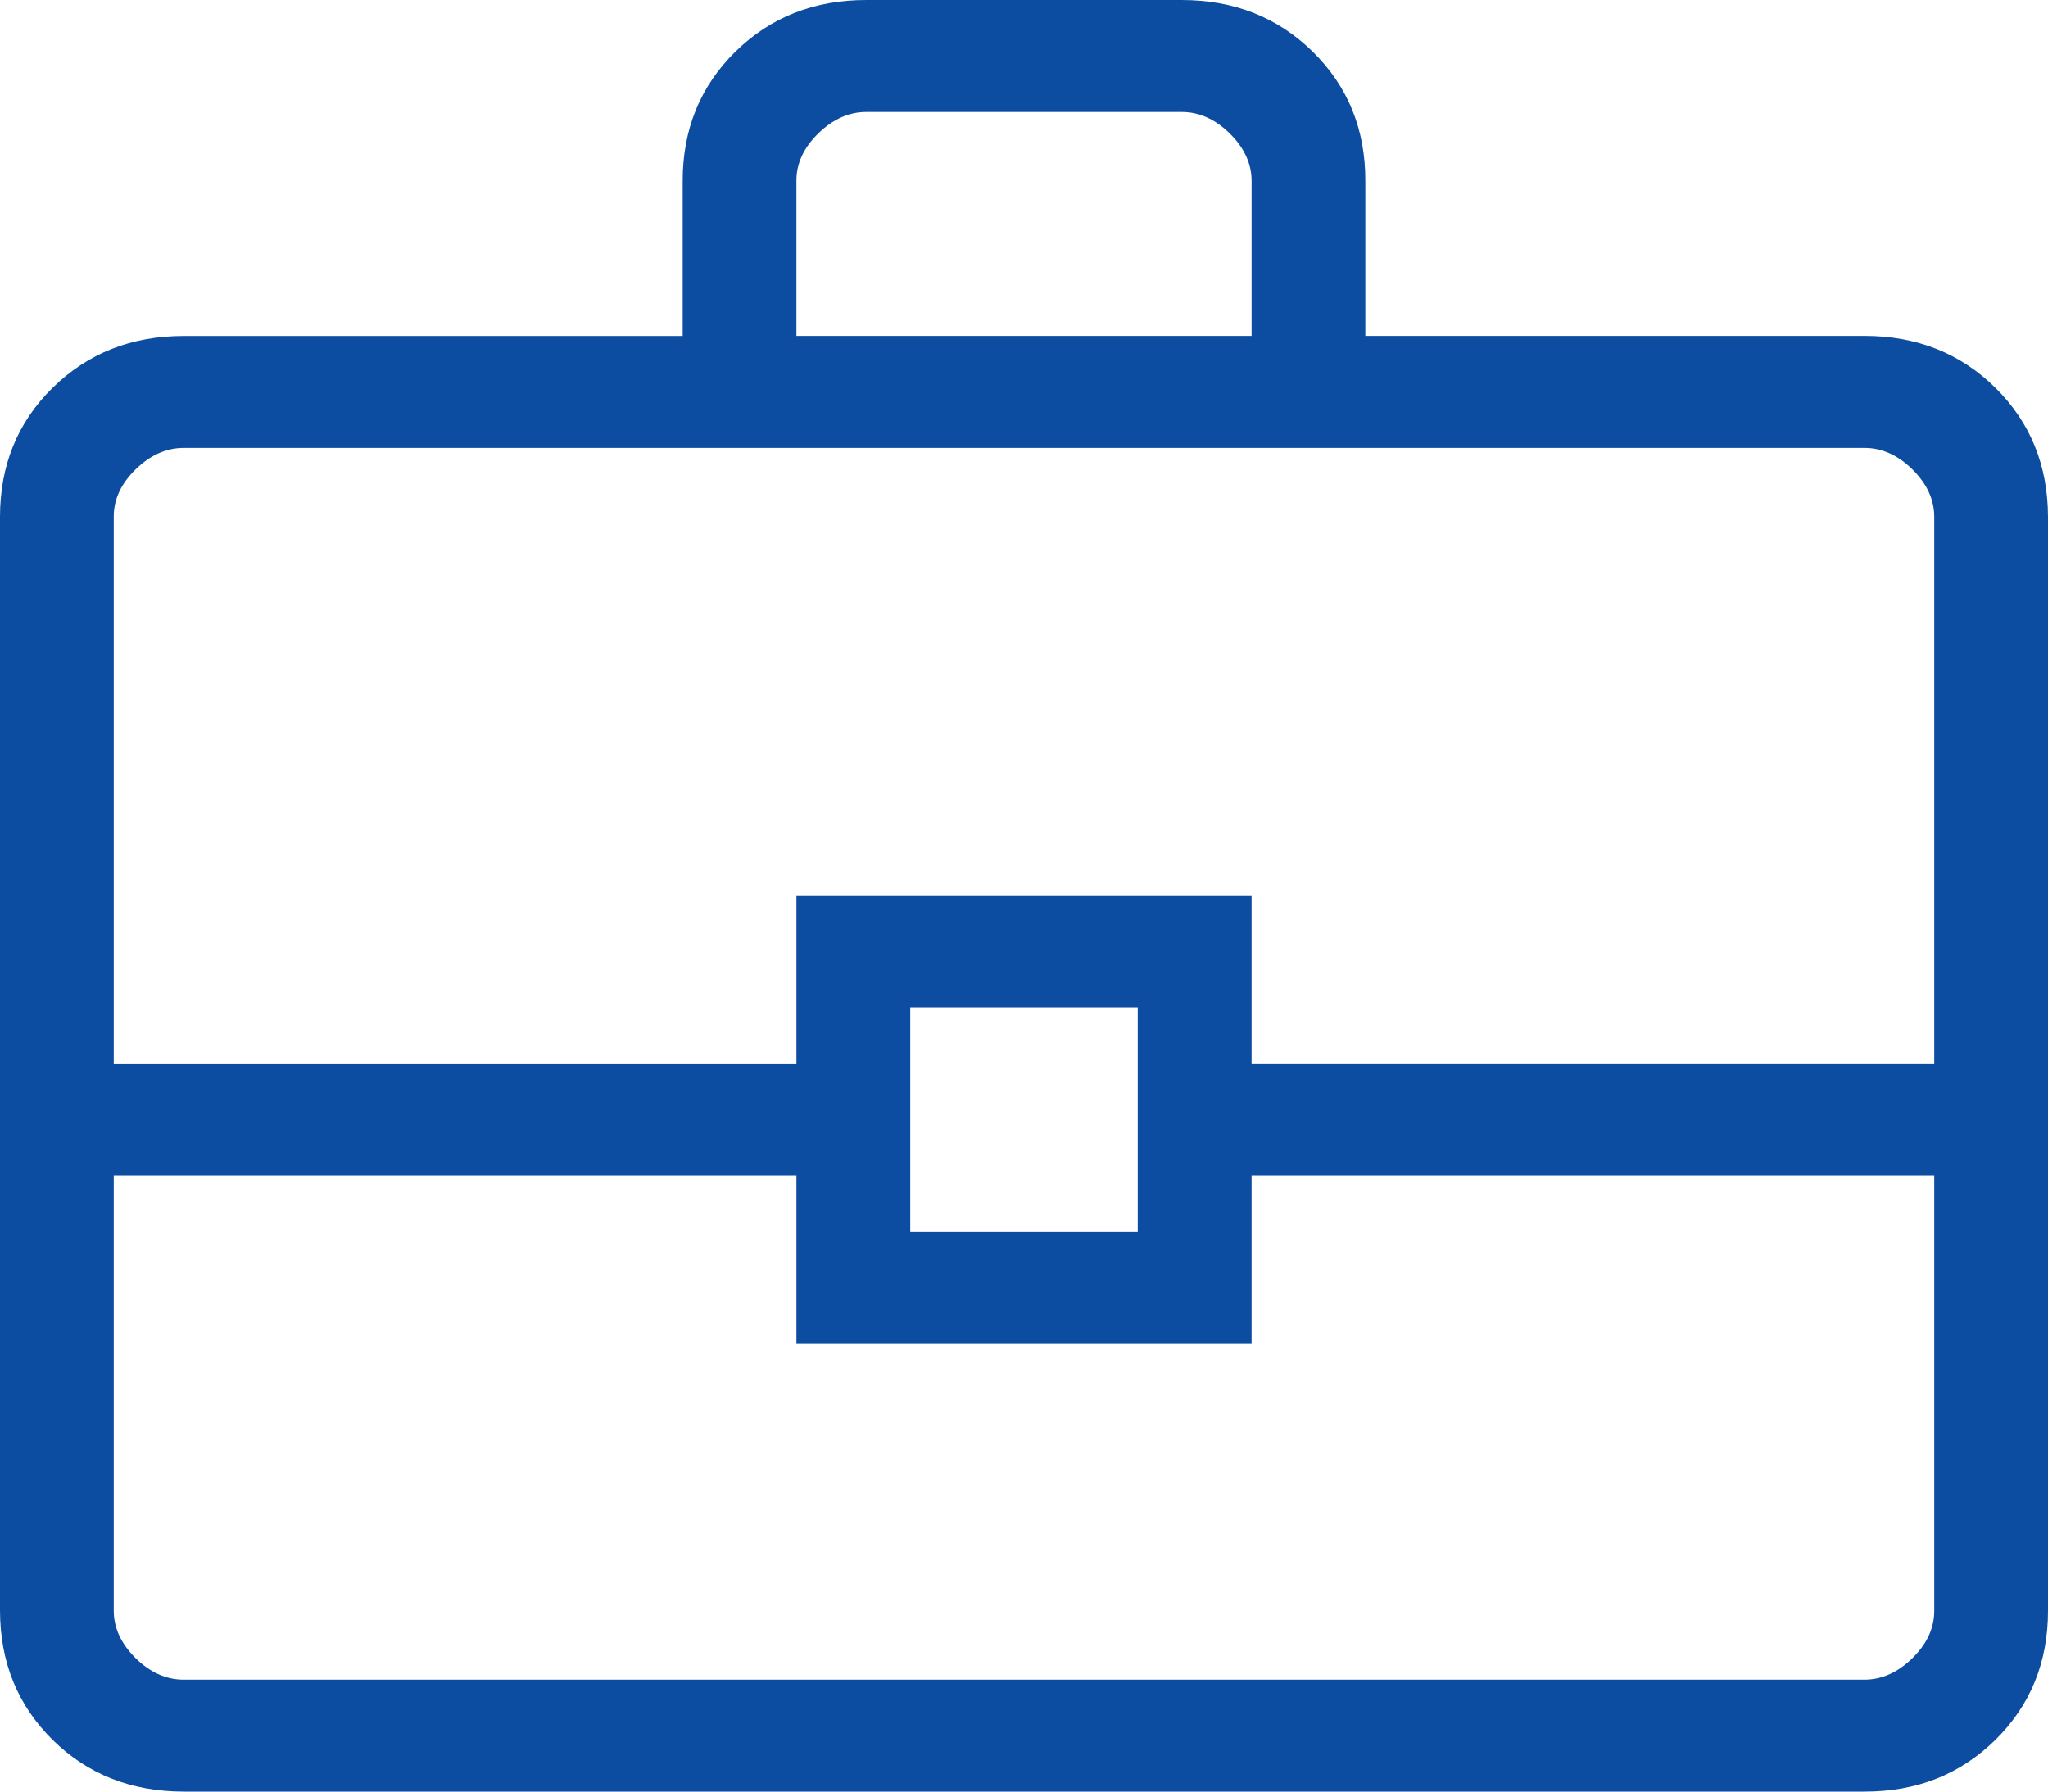
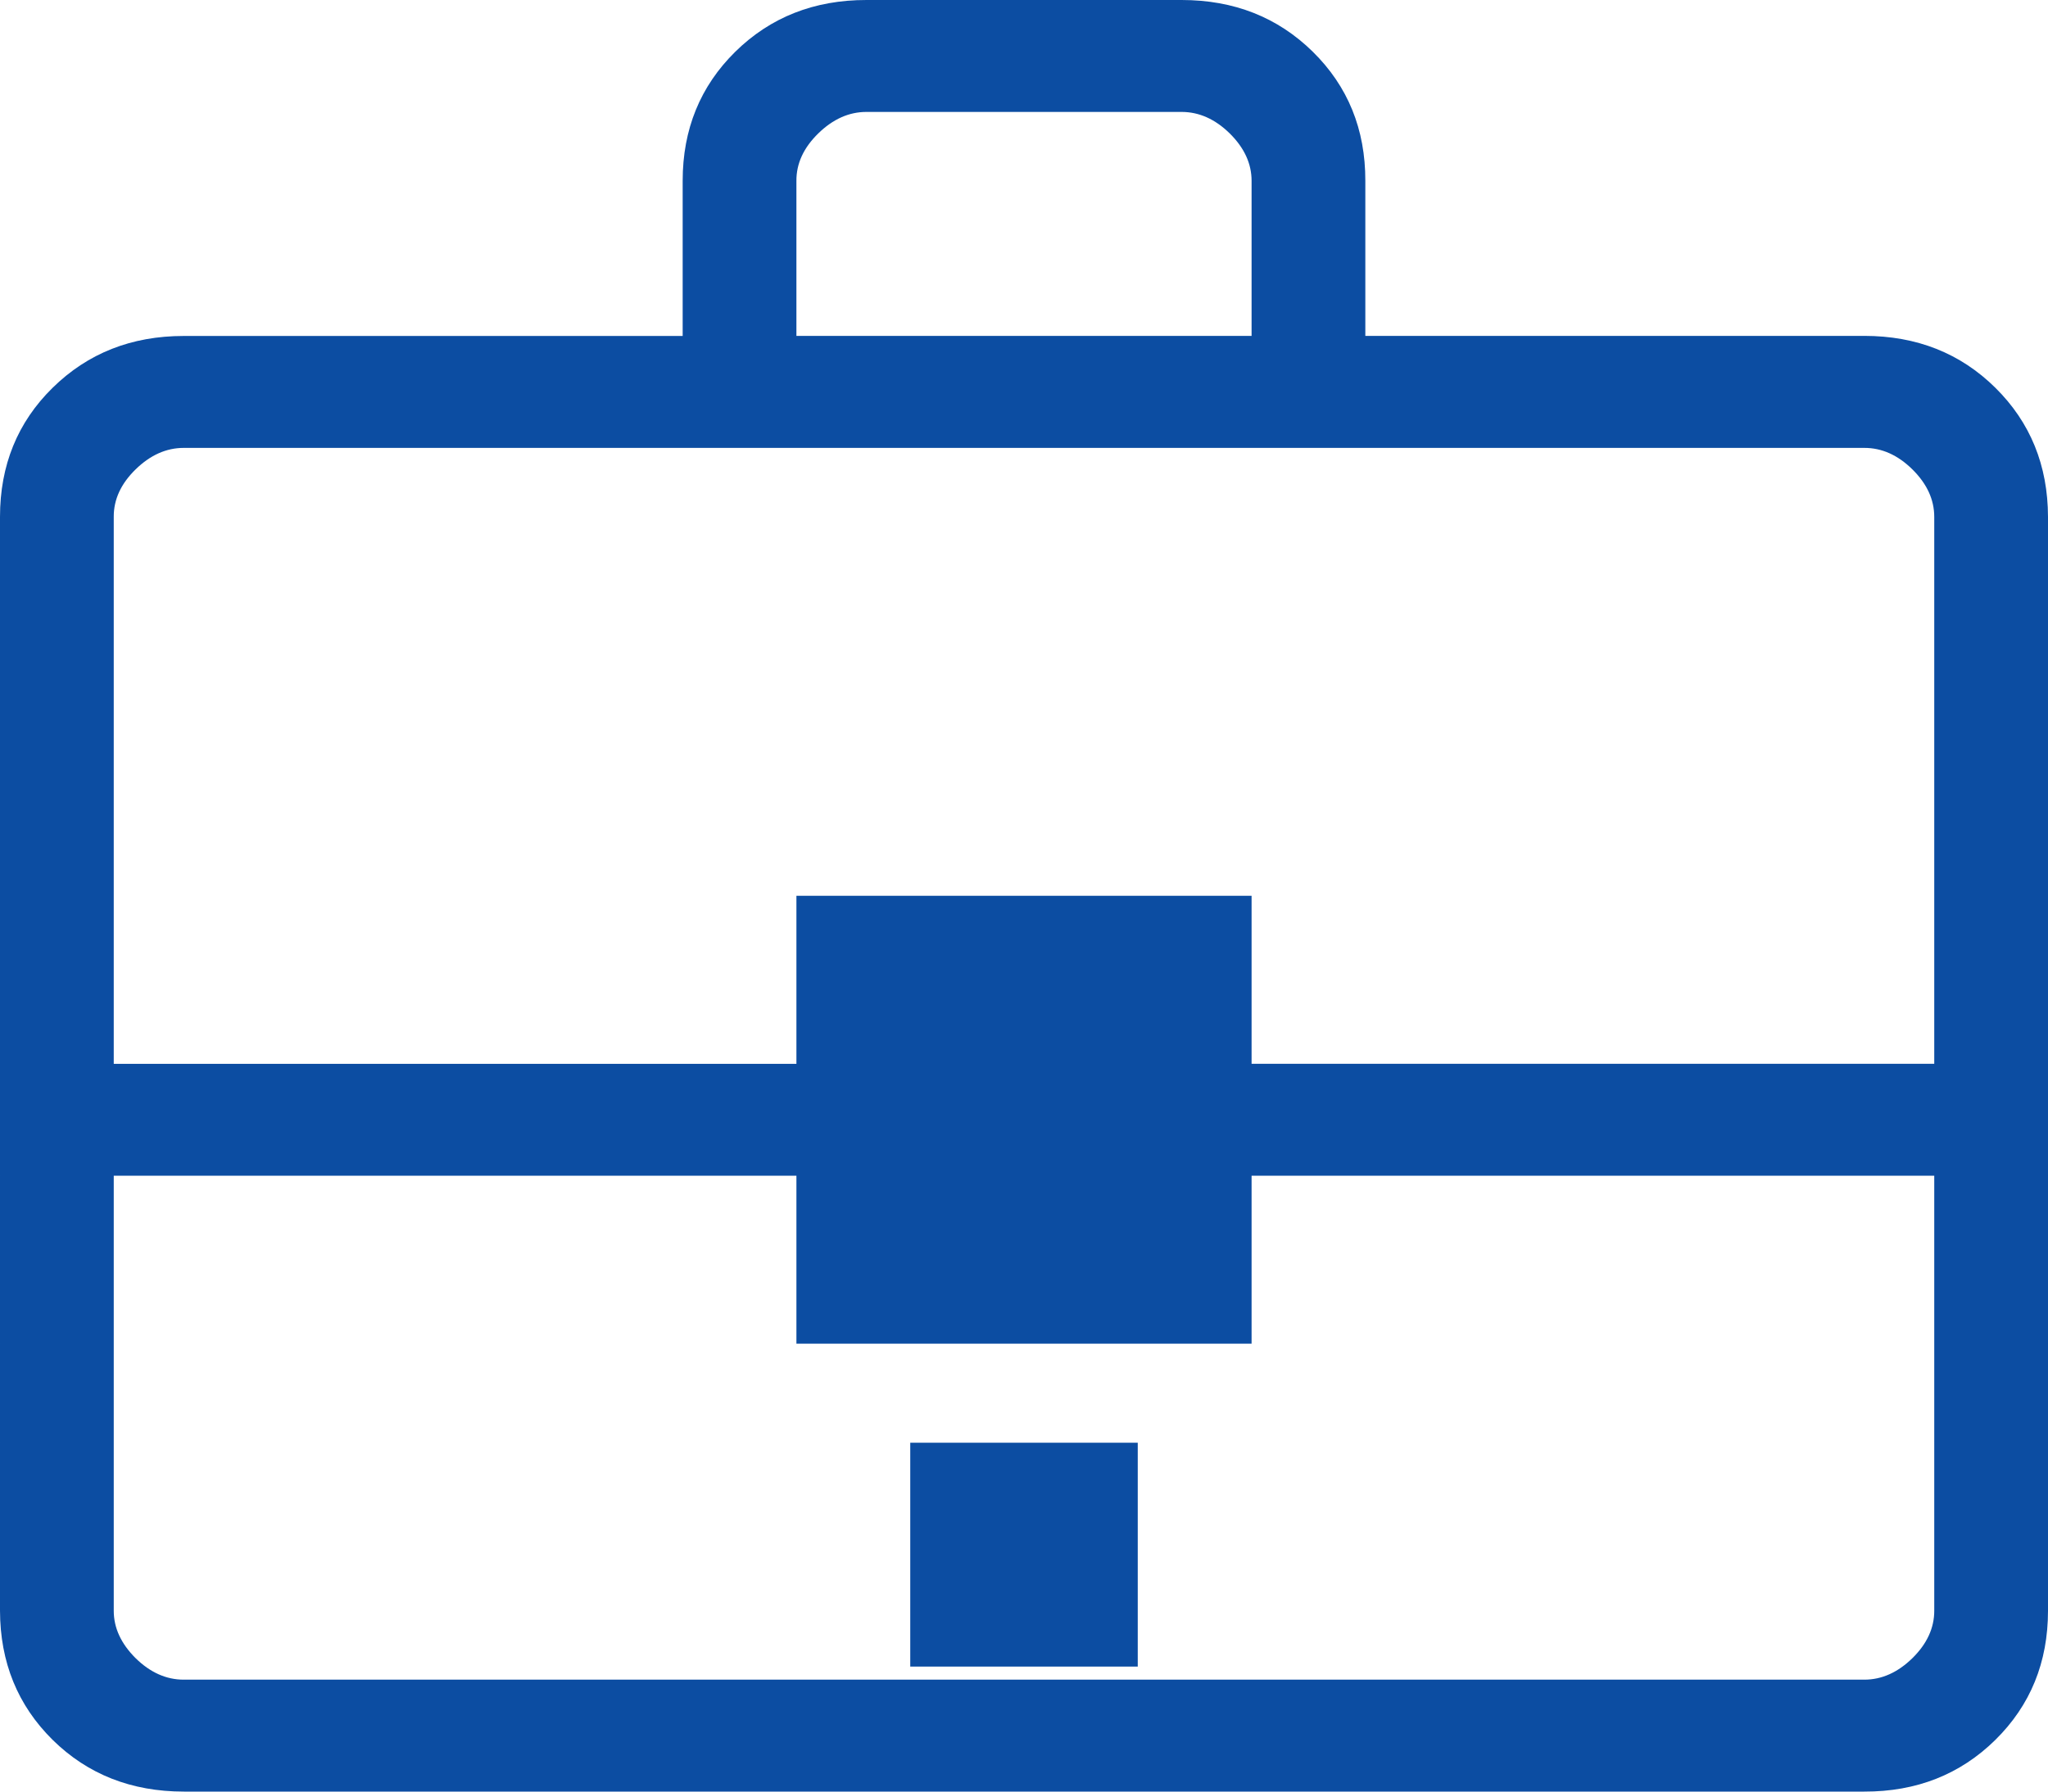
<svg xmlns="http://www.w3.org/2000/svg" fill="none" viewBox="0 0 24 21">
-   <path fill="#0C4DA2" d="M2.155 21q-.922 0-1.538-.606-.615-.608-.617-1.515V6.059q0-.908.617-1.514.618-.607 1.536-.607H8V2.12q0-.906.617-1.514.618-.607 1.538-.606h3.692q.92 0 1.537.606.618.608.616 1.514v1.817h5.847q.92 0 1.536.608.615.608.617 1.514V18.88q0 .906-.617 1.514-.618.608-1.536.606zM9.333 3.937h5.334V2.12q0-.303-.256-.556-.257-.252-.564-.252h-3.694q-.306 0-.564.252t-.256.556zm13.334 9.844h-8v1.969H9.333v-1.969h-8v5.1q0 .3.256.555.257.252.564.252h19.694q.306 0 .564-.252.257-.253.256-.557zm-12 .656h2.666v-2.624h-2.666zM1.333 12.47h8V10.5h5.334v1.969h8v-6.41q0-.304-.256-.557-.257-.253-.564-.252H2.153q-.306 0-.564.252t-.256.557v6.41Z" />
+   <path fill="#0C4DA2" d="M2.155 21q-.922 0-1.538-.606-.615-.608-.617-1.515V6.059q0-.908.617-1.514.618-.607 1.536-.607H8V2.12q0-.906.617-1.514.618-.607 1.538-.606h3.692q.92 0 1.537.606.618.608.616 1.514v1.817h5.847q.92 0 1.536.608.615.608.617 1.514V18.88q0 .906-.617 1.514-.618.608-1.536.606zM9.333 3.937h5.334V2.12q0-.303-.256-.556-.257-.252-.564-.252h-3.694q-.306 0-.564.252t-.256.556zm13.334 9.844h-8v1.969H9.333v-1.969h-8v5.1q0 .3.256.555.257.252.564.252h19.694q.306 0 .564-.252.257-.253.256-.557m-12 .656h2.666v-2.624h-2.666zM1.333 12.47h8V10.5h5.334v1.969h8v-6.41q0-.304-.256-.557-.257-.253-.564-.252H2.153q-.306 0-.564.252t-.256.557v6.41Z" />
</svg>